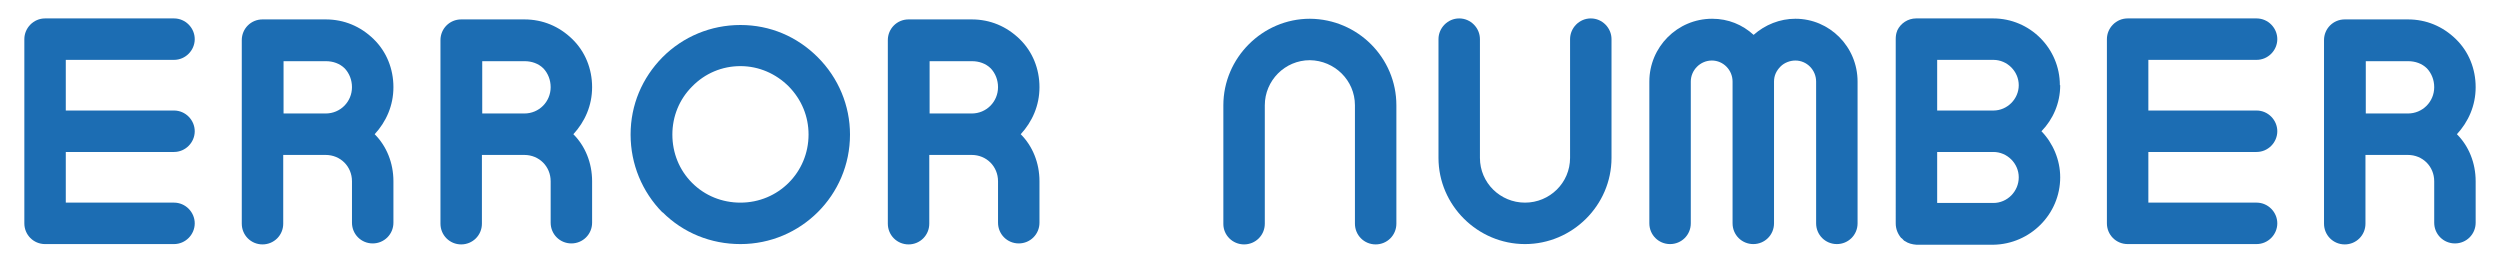
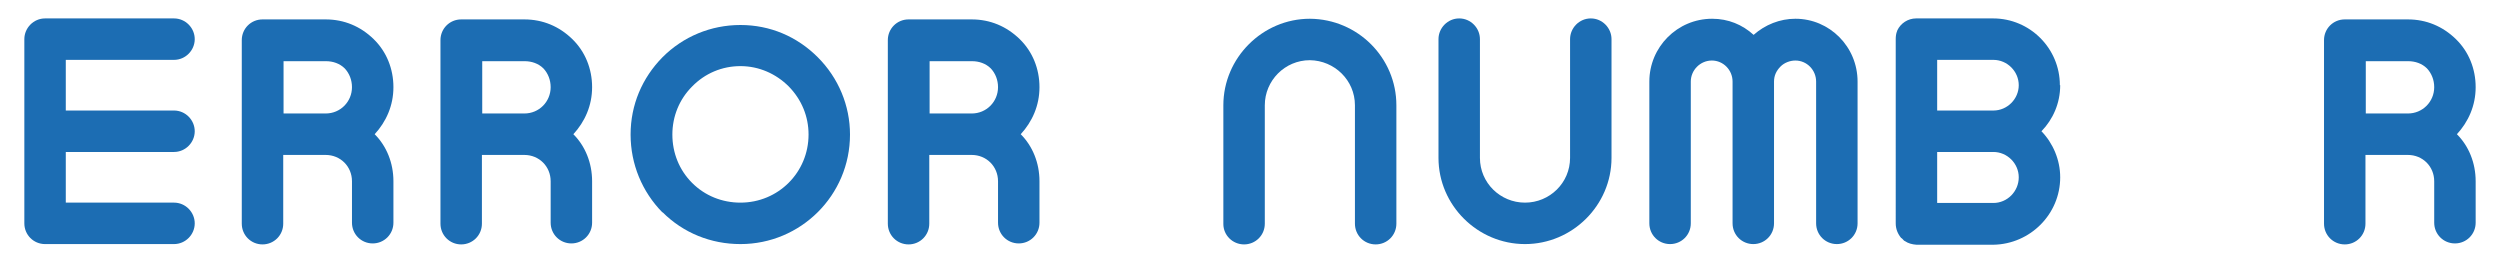
<svg xmlns="http://www.w3.org/2000/svg" width="76" height="8" viewBox="0 0 76 8">
  <path d="M2,1.82v1.54h3.29c.35,0,.63.29.63.63s-.28.63-.63.63H2v1.54h3.29c.35,0,.63.29.63.63s-.28.63-.63.63H1.37c-.35,0-.63-.28-.63-.63V1.19c0-.34.28-.63.63-.63h3.92c.35,0,.63.29.63.63s-.28.63-.63.63H2Z" style="fill:#1c6db3;stroke-width:0px" />
  <path d="M7.35,6.79V1.22c0-.35.28-.63.63-.63h1.92c.56,0,1.06.21,1.46.6.39.38.6.9.6,1.46s-.22,1.05-.57,1.43c.36.36.57.87.57,1.43v1.26c0,.35-.28.63-.63.63s-.63-.28-.63-.63v-1.26c0-.45-.35-.8-.8-.8h-1.29v2.09c0,.35-.28.63-.63.63s-.63-.28-.63-.63ZM8.61,3.45h1.29c.45,0,.8-.36.8-.8,0-.22-.08-.42-.22-.57-.15-.15-.36-.22-.57-.22h-1.29v1.6Z" style="fill:#1c6db3;stroke-width:0px" />
  <path d="M13.39,6.79V1.22c0-.35.28-.63.63-.63h1.92c.56,0,1.06.21,1.46.6.39.38.6.9.6,1.46s-.22,1.05-.57,1.43c.36.36.57.87.57,1.43v1.26c0,.35-.28.63-.63.63s-.63-.28-.63-.63v-1.26c0-.45-.35-.8-.8-.8h-1.29v2.09c0,.35-.28.63-.63.63s-.63-.28-.63-.63ZM14.65,3.45h1.29c.45,0,.8-.36.8-.8,0-.22-.08-.42-.22-.57-.15-.15-.36-.22-.57-.22h-1.29v1.6Z" style="fill:#1c6db3;stroke-width:0px" />
  <path d="M20.14,6.46c-.62-.63-.97-1.47-.97-2.37s.35-1.72.97-2.35c.63-.63,1.47-.98,2.37-.98s1.72.35,2.35.98c.63.63.98,1.47.98,2.35,0,1.85-1.5,3.33-3.33,3.33-.9,0-1.74-.34-2.37-.97ZM20.44,4.09c0,.56.21,1.08.6,1.47.39.39.91.6,1.47.6,1.15,0,2.07-.92,2.07-2.07,0-.55-.21-1.06-.6-1.46-.39-.39-.91-.62-1.47-.62s-1.08.22-1.47.62c-.39.39-.6.91-.6,1.46Z" style="fill:#1c6db3;stroke-width:0px" />
  <path d="M26.99,6.79V1.22c0-.35.28-.63.63-.63h1.92c.56,0,1.06.21,1.46.6.39.38.6.9.6,1.46s-.22,1.05-.57,1.43c.36.36.57.87.57,1.43v1.26c0,.35-.28.63-.63.63s-.63-.28-.63-.63v-1.26c0-.45-.35-.8-.8-.8h-1.29v2.09c0,.35-.28.63-.63.63s-.63-.28-.63-.63ZM28.25,3.45h1.29c.45,0,.8-.36.8-.8,0-.22-.08-.42-.22-.57-.15-.15-.36-.22-.57-.22h-1.29v1.6Z" style="fill:#1c6db3;stroke-width:0px" />
  <path d="M37.19,6.81v-3.61c0-1.44,1.19-2.63,2.63-2.63,1.46.01,2.63,1.19,2.63,2.63v3.6c0,.35-.28.63-.63.63s-.63-.28-.63-.63v-3.6c0-.76-.62-1.36-1.37-1.37-.76,0-1.37.62-1.37,1.37v3.6c0,.35-.28.63-.63.63s-.63-.28-.63-.62Z" style="fill:#1c6db3;stroke-width:0px" />
-   <path d="M43.73,4.81V1.19c0-.34.28-.63.63-.63s.63.29.63.63v3.61c0,.76.62,1.36,1.37,1.36s1.37-.6,1.37-1.36V1.19c0-.34.28-.63.63-.63s.63.29.63.63v3.61c0,1.44-1.19,2.62-2.63,2.62s-2.63-1.18-2.63-2.62Z" style="fill:#1c6db3;stroke-width:0px" />
+   <path d="M43.73,4.81V1.19c0-.34.28-.63.63-.63s.63.29.63.63v3.61c0,.76.62,1.36,1.37,1.36s1.37-.6,1.37-1.36V1.19c0-.34.28-.63.63-.63s.63.29.63.63v3.61c0,1.44-1.19,2.62-2.63,2.62s-2.63-1.18-2.63-2.62" style="fill:#1c6db3;stroke-width:0px" />
  <path d="M50.14,6.79V2.48c0-1.05.85-1.91,1.91-1.91.49,0,.92.18,1.26.49.35-.31.8-.49,1.27-.49,1.04,0,1.89.85,1.89,1.91v4.31c0,.35-.28.63-.63.63s-.63-.28-.63-.63V2.48c0-.35-.28-.64-.63-.64-.17,0-.34.07-.45.18-.13.13-.2.28-.2.46v4.31c0,.35-.28.63-.63.63s-.63-.28-.63-.63V2.48c0-.35-.28-.64-.63-.64s-.64.29-.64.64v4.31c0,.35-.28.63-.63.63s-.63-.28-.63-.63Z" style="fill:#1c6db3;stroke-width:0px" />
  <path d="M62.63,2.59c0,.55-.22,1.04-.57,1.4.35.36.57.87.57,1.4,0,1.12-.91,2.03-2.03,2.05h-2.34c-.13-.01-.25-.04-.35-.11-.03-.01-.04-.03-.07-.06,0,0-.01-.01-.03-.03h-.01c-.11-.13-.17-.28-.17-.45V1.19c0-.08.01-.17.04-.24h0s.01-.03.01-.03c.1-.21.32-.36.57-.36h2.34c1.12,0,2.03.91,2.03,2.03ZM61.37,2.59c0-.42-.35-.77-.77-.77h-1.71v1.54h1.71c.42,0,.77-.35.77-.77ZM61.37,5.39c0-.42-.35-.77-.77-.77h-1.71v1.55h1.71c.42,0,.77-.35.77-.78Z" style="fill:#1c6db3;stroke-width:0px" />
-   <path d="M65.31,1.82v1.54h3.29c.35,0,.63.29.63.63s-.28.63-.63.63h-3.29v1.54h3.29c.35,0,.63.29.63.63s-.28.63-.63.63h-3.92c-.35,0-.63-.28-.63-.63V1.19c0-.34.28-.63.63-.63h3.92c.35,0,.63.29.63.63s-.28.63-.63.63h-3.29Z" style="fill:#1c6db3;stroke-width:0px" />
  <path d="M70.65,6.79V1.22c0-.35.28-.63.63-.63h1.92c.56,0,1.06.21,1.46.6.39.38.6.9.6,1.46s-.22,1.05-.57,1.43c.36.36.57.87.57,1.43v1.26c0,.35-.28.63-.63.63s-.63-.28-.63-.63v-1.26c0-.45-.35-.8-.8-.8h-1.29v2.09c0,.35-.28.63-.63.63s-.63-.28-.63-.63ZM71.91,3.45h1.29c.45,0,.8-.36.8-.8,0-.22-.08-.42-.22-.57-.15-.15-.36-.22-.57-.22h-1.29v1.6Z" style="fill:#1c6db3;stroke-width:0px" />
  <rect width="76" height="8" style="fill:none;stroke-width:0px" />
</svg>